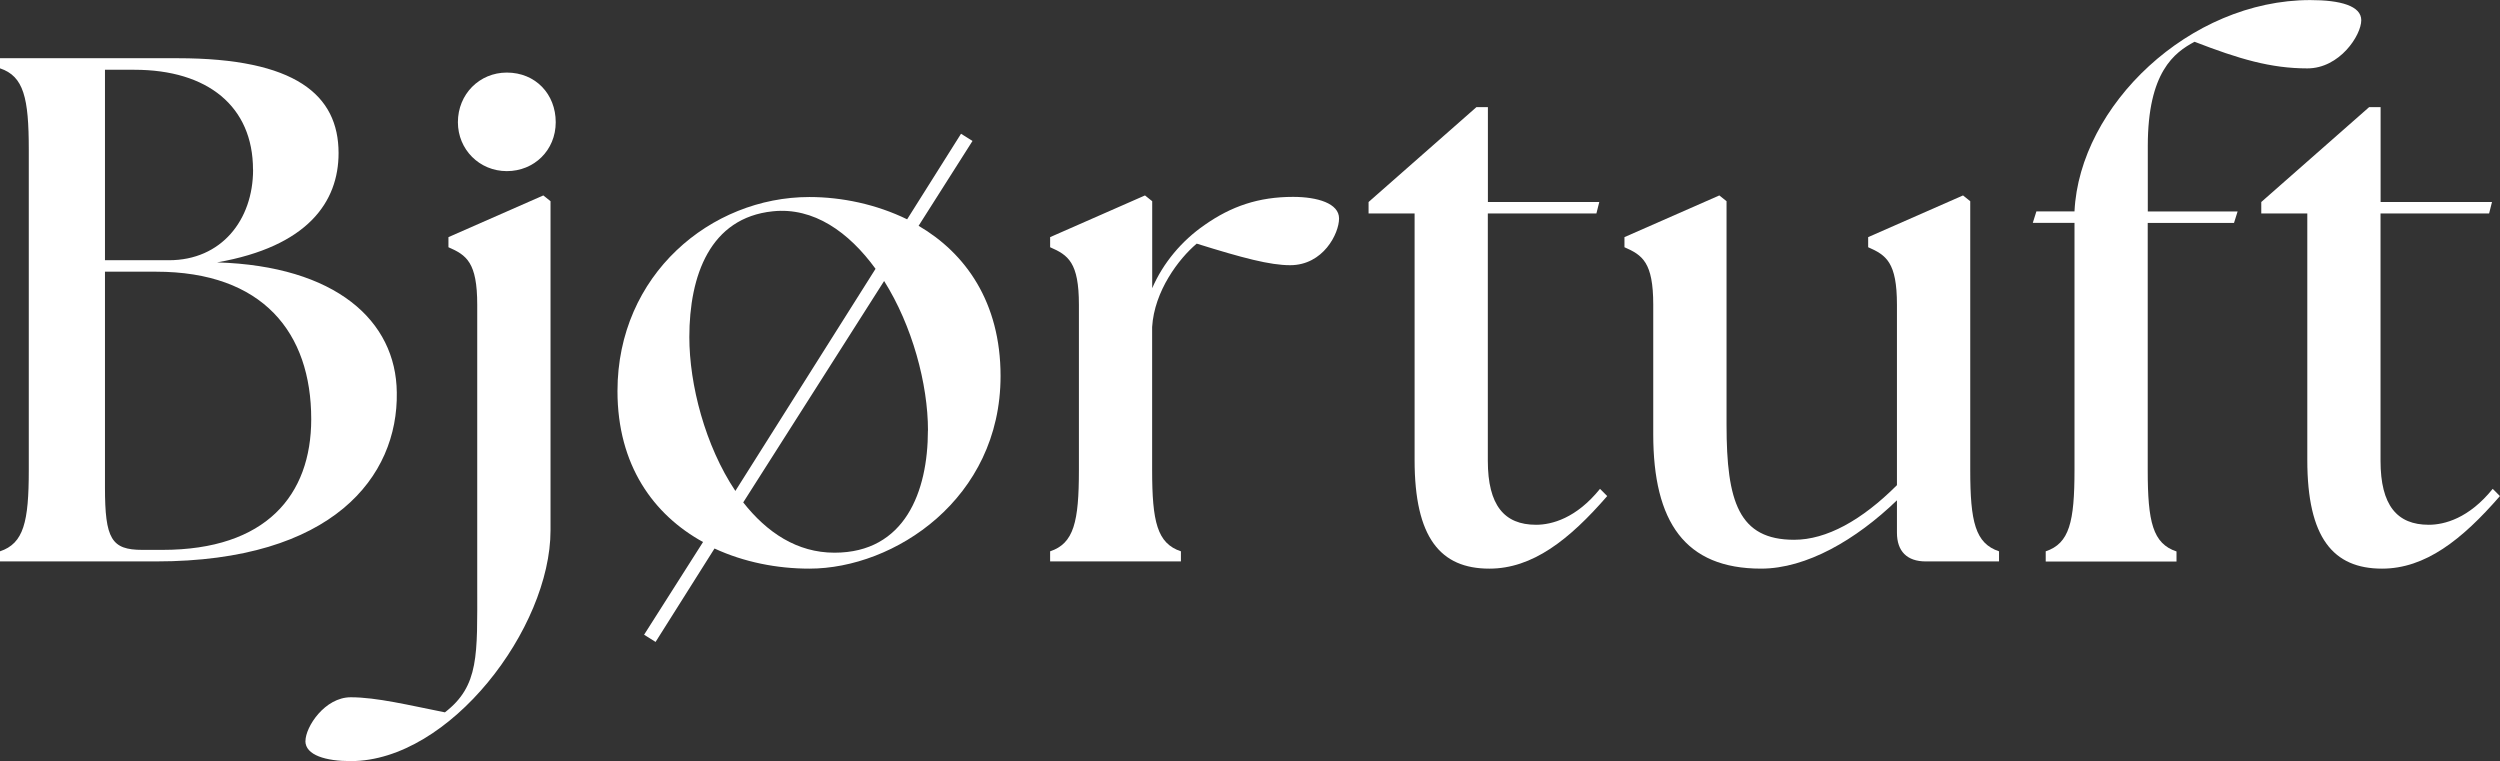
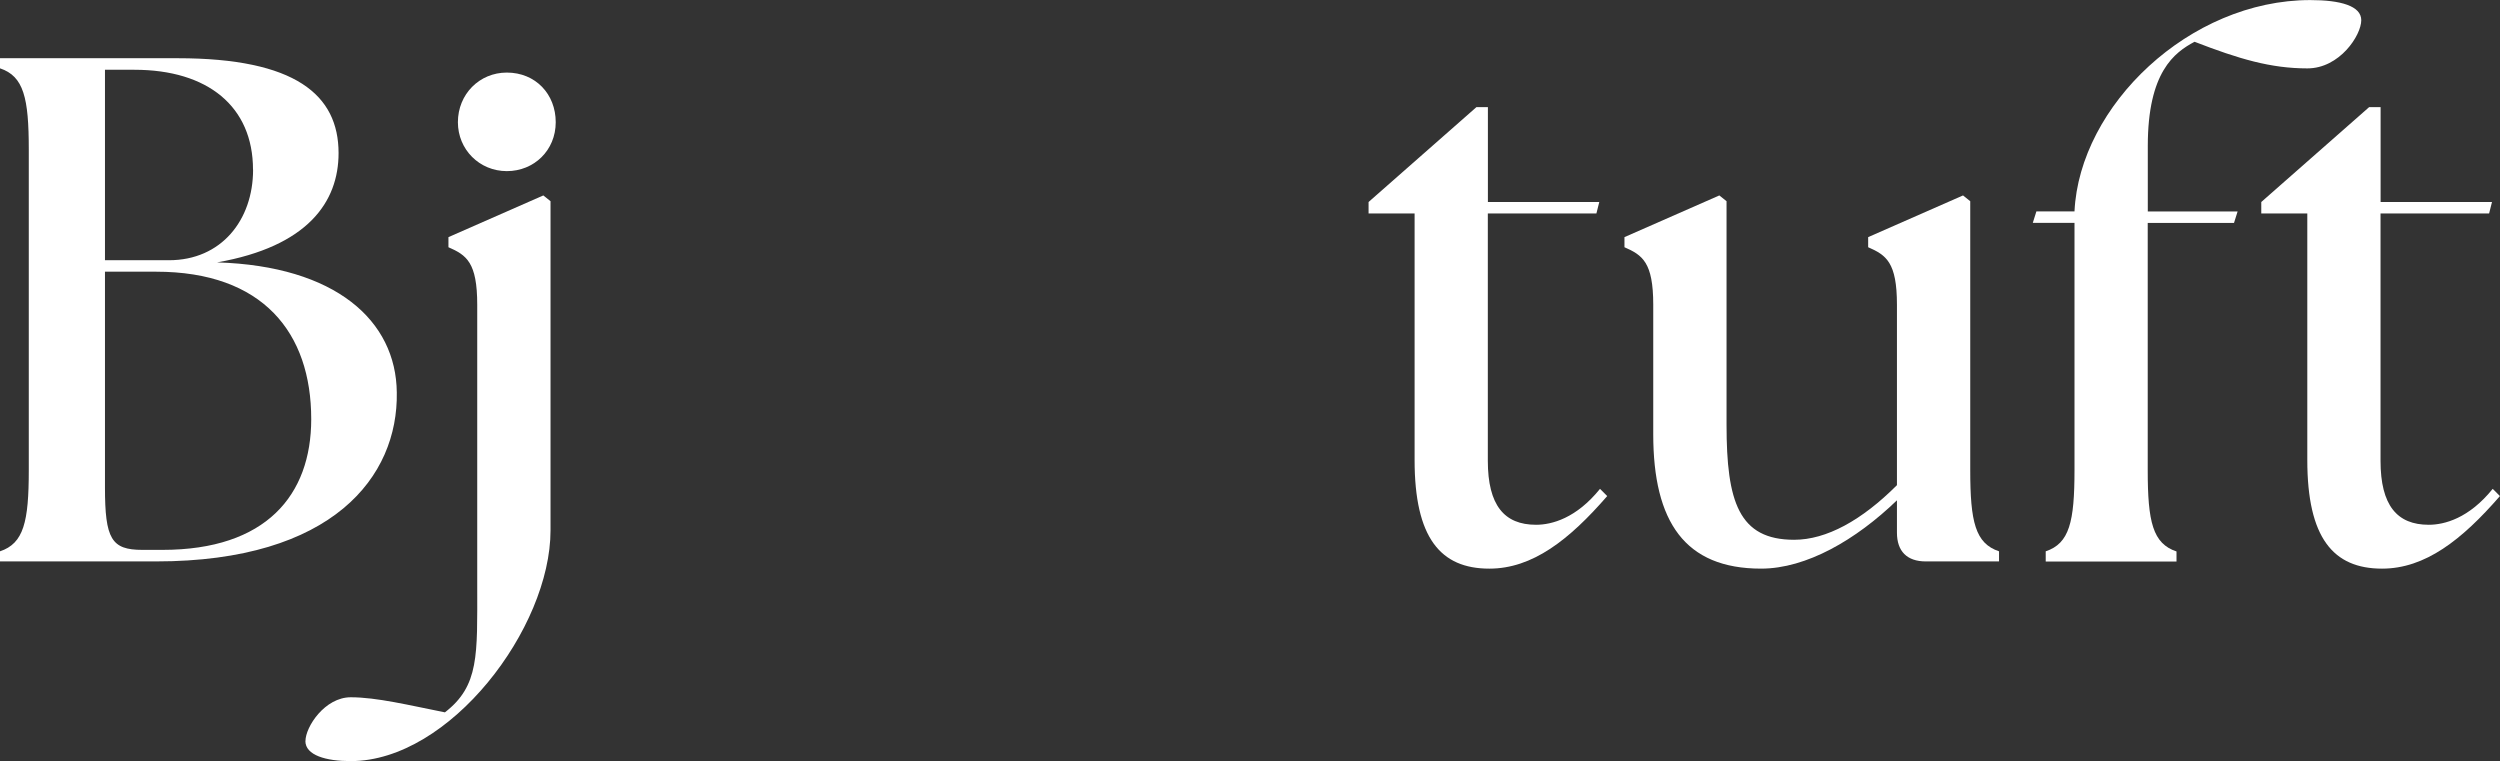
<svg xmlns="http://www.w3.org/2000/svg" id="Layer_1" data-name="Layer 1" viewBox="0 0 346.53 105.52">
  <rect x="0" y="0" width="346.53" height="105.52" fill="#333333" stroke="none" />
  <defs>
    <style>
      .cls-1 {
        fill: #fff;
      }
    </style>
  </defs>
  <path class="cls-1" d="M0,77.82v-1.4c3.29-1.1,3.99-4.08,3.99-11.26V20.73c0-7.17-.7-10.16-3.99-11.26v-1.4h24.61c16.34,0,22.32,5.08,22.32,13.15,0,6.78-4.28,12.95-16.84,15.15,16.44.5,24.81,8.07,24.91,18.03.2,11.66-8.87,23.42-33.38,23.42H0ZM35.07,23.52c0-8.77-6.28-13.85-16.44-13.85h-4.08v26.4h8.87c7.27,0,11.66-5.58,11.66-12.55ZM43.14,58.09c0-11.96-6.68-20.43-21.52-20.43h-7.07v29.89c0,7.17.9,8.67,5.18,8.67h2.79c14.35,0,20.62-7.57,20.62-18.13Z" />
  <path class="cls-1" d="M42.34,102.73c0-1.99,2.69-6.08,6.28-6.08s8.07,1.1,13.05,2.09c4.78-3.69,4.48-7.97,4.48-17.54v-38.96c0-5.88-1.49-6.88-3.99-7.97v-1.4l13.15-5.78,1,.8v45.63c0,13.55-13.95,31.98-27.7,31.98-3.39,0-6.28-.8-6.28-2.79ZM63.47,16.94c0-3.89,2.99-6.88,6.78-6.88,3.99,0,6.78,2.99,6.78,6.88s-2.99,6.78-6.78,6.78-6.78-2.99-6.78-6.78Z" />
-   <path class="cls-1" d="M99.04,76.03l-8.17,12.95-1.59-1,8.17-12.85c-6.88-3.79-11.86-10.66-11.86-20.92,0-16.14,12.95-26.9,26.6-26.9,4.48,0,9.27,1,13.55,3.09l7.47-11.86,1.59,1-7.47,11.76c6.48,3.79,11.36,10.56,11.36,20.82,0,17.04-14.75,26.7-26.5,26.7-4.48,0-9.07-.9-13.15-2.79ZM101.93,68.05l19.43-30.79c-3.69-5.08-8.57-8.57-14.25-7.97-8.67.9-11.56,8.87-11.56,17.44,0,6.58,2.19,15.05,6.38,21.32ZM128.63,59.68c0-6.48-2.19-14.55-6.08-20.73l-19.53,30.69c3.29,4.18,7.47,6.97,12.65,6.97,9.76,0,12.95-8.47,12.95-16.94Z" />
-   <path class="cls-1" d="M145.56,76.42c3.29-1.1,3.99-4.08,3.99-11.26v-22.92c0-5.88-1.49-6.88-3.99-7.97v-1.4l13.15-5.78,1,.8v12.06c1.5-3.49,4.09-6.58,7.27-8.77,3.69-2.59,7.47-3.89,12.25-3.89,3.39,0,6.38.9,6.38,2.99s-2.19,6.48-6.78,6.48c-2.79,0-6.58-1-12.95-2.99-2.49,2.09-5.88,6.58-6.18,11.56v19.83c0,7.17.7,10.16,3.99,11.26v1.4h-18.13v-1.4Z" />
  <path class="cls-1" d="M196.08,63.77V29.59h-6.38v-1.59l14.95-13.15h1.59v13.15h15.44l-.4,1.59h-15.05v34.28c0,6.18,2.29,8.87,6.68,8.87,2.19,0,5.58-.9,8.87-4.98l1,1c-5.28,6.08-10.36,10.06-16.34,10.06-6.78,0-10.36-4.28-10.36-15.05Z" />
  <path class="cls-1" d="M229.16,60.18v-17.94c0-5.88-1.5-6.88-3.99-7.97v-1.4l13.15-5.78,1,.8v30.99c0,10.66,1.69,15.94,9.37,15.94,4.48,0,9.37-2.69,14.25-7.57v-25.01c0-5.88-1.49-6.88-3.99-7.97v-1.4l13.15-5.78,1,.8v37.27c0,7.17.7,10.16,3.99,11.26v1.4h-10.16c-2.59,0-3.99-1.4-3.99-3.99v-4.48c-5.68,5.48-12.55,9.47-18.83,9.47-10.56,0-14.95-6.48-14.95-18.63Z" />
  <path class="cls-1" d="M283.56,76.42c3.29-1.1,3.99-4.08,3.99-11.26V30.89h-5.78l.5-1.59h5.28c.7-14.65,15.94-29.29,32.68-29.29,4.18,0,7.07.8,7.07,2.79,0,2.09-2.99,6.68-7.47,6.68-5.08,0-9.46-1.3-15.64-3.69-2.79,1.49-6.48,4.18-6.48,14.45v9.07h12.45l-.5,1.59h-11.96v34.28c0,7.17.7,10.16,3.99,11.26v1.4h-18.13v-1.4Z" />
  <path class="cls-1" d="M319.82,63.77V29.59h-6.38v-1.59l14.95-13.15h1.59v13.15h15.44l-.4,1.59h-15.05v34.28c0,6.18,2.29,8.87,6.68,8.87,2.19,0,5.58-.9,8.87-4.98l1,1c-5.28,6.08-10.36,10.06-16.34,10.06-6.78,0-10.36-4.28-10.36-15.05Z" />
</svg>